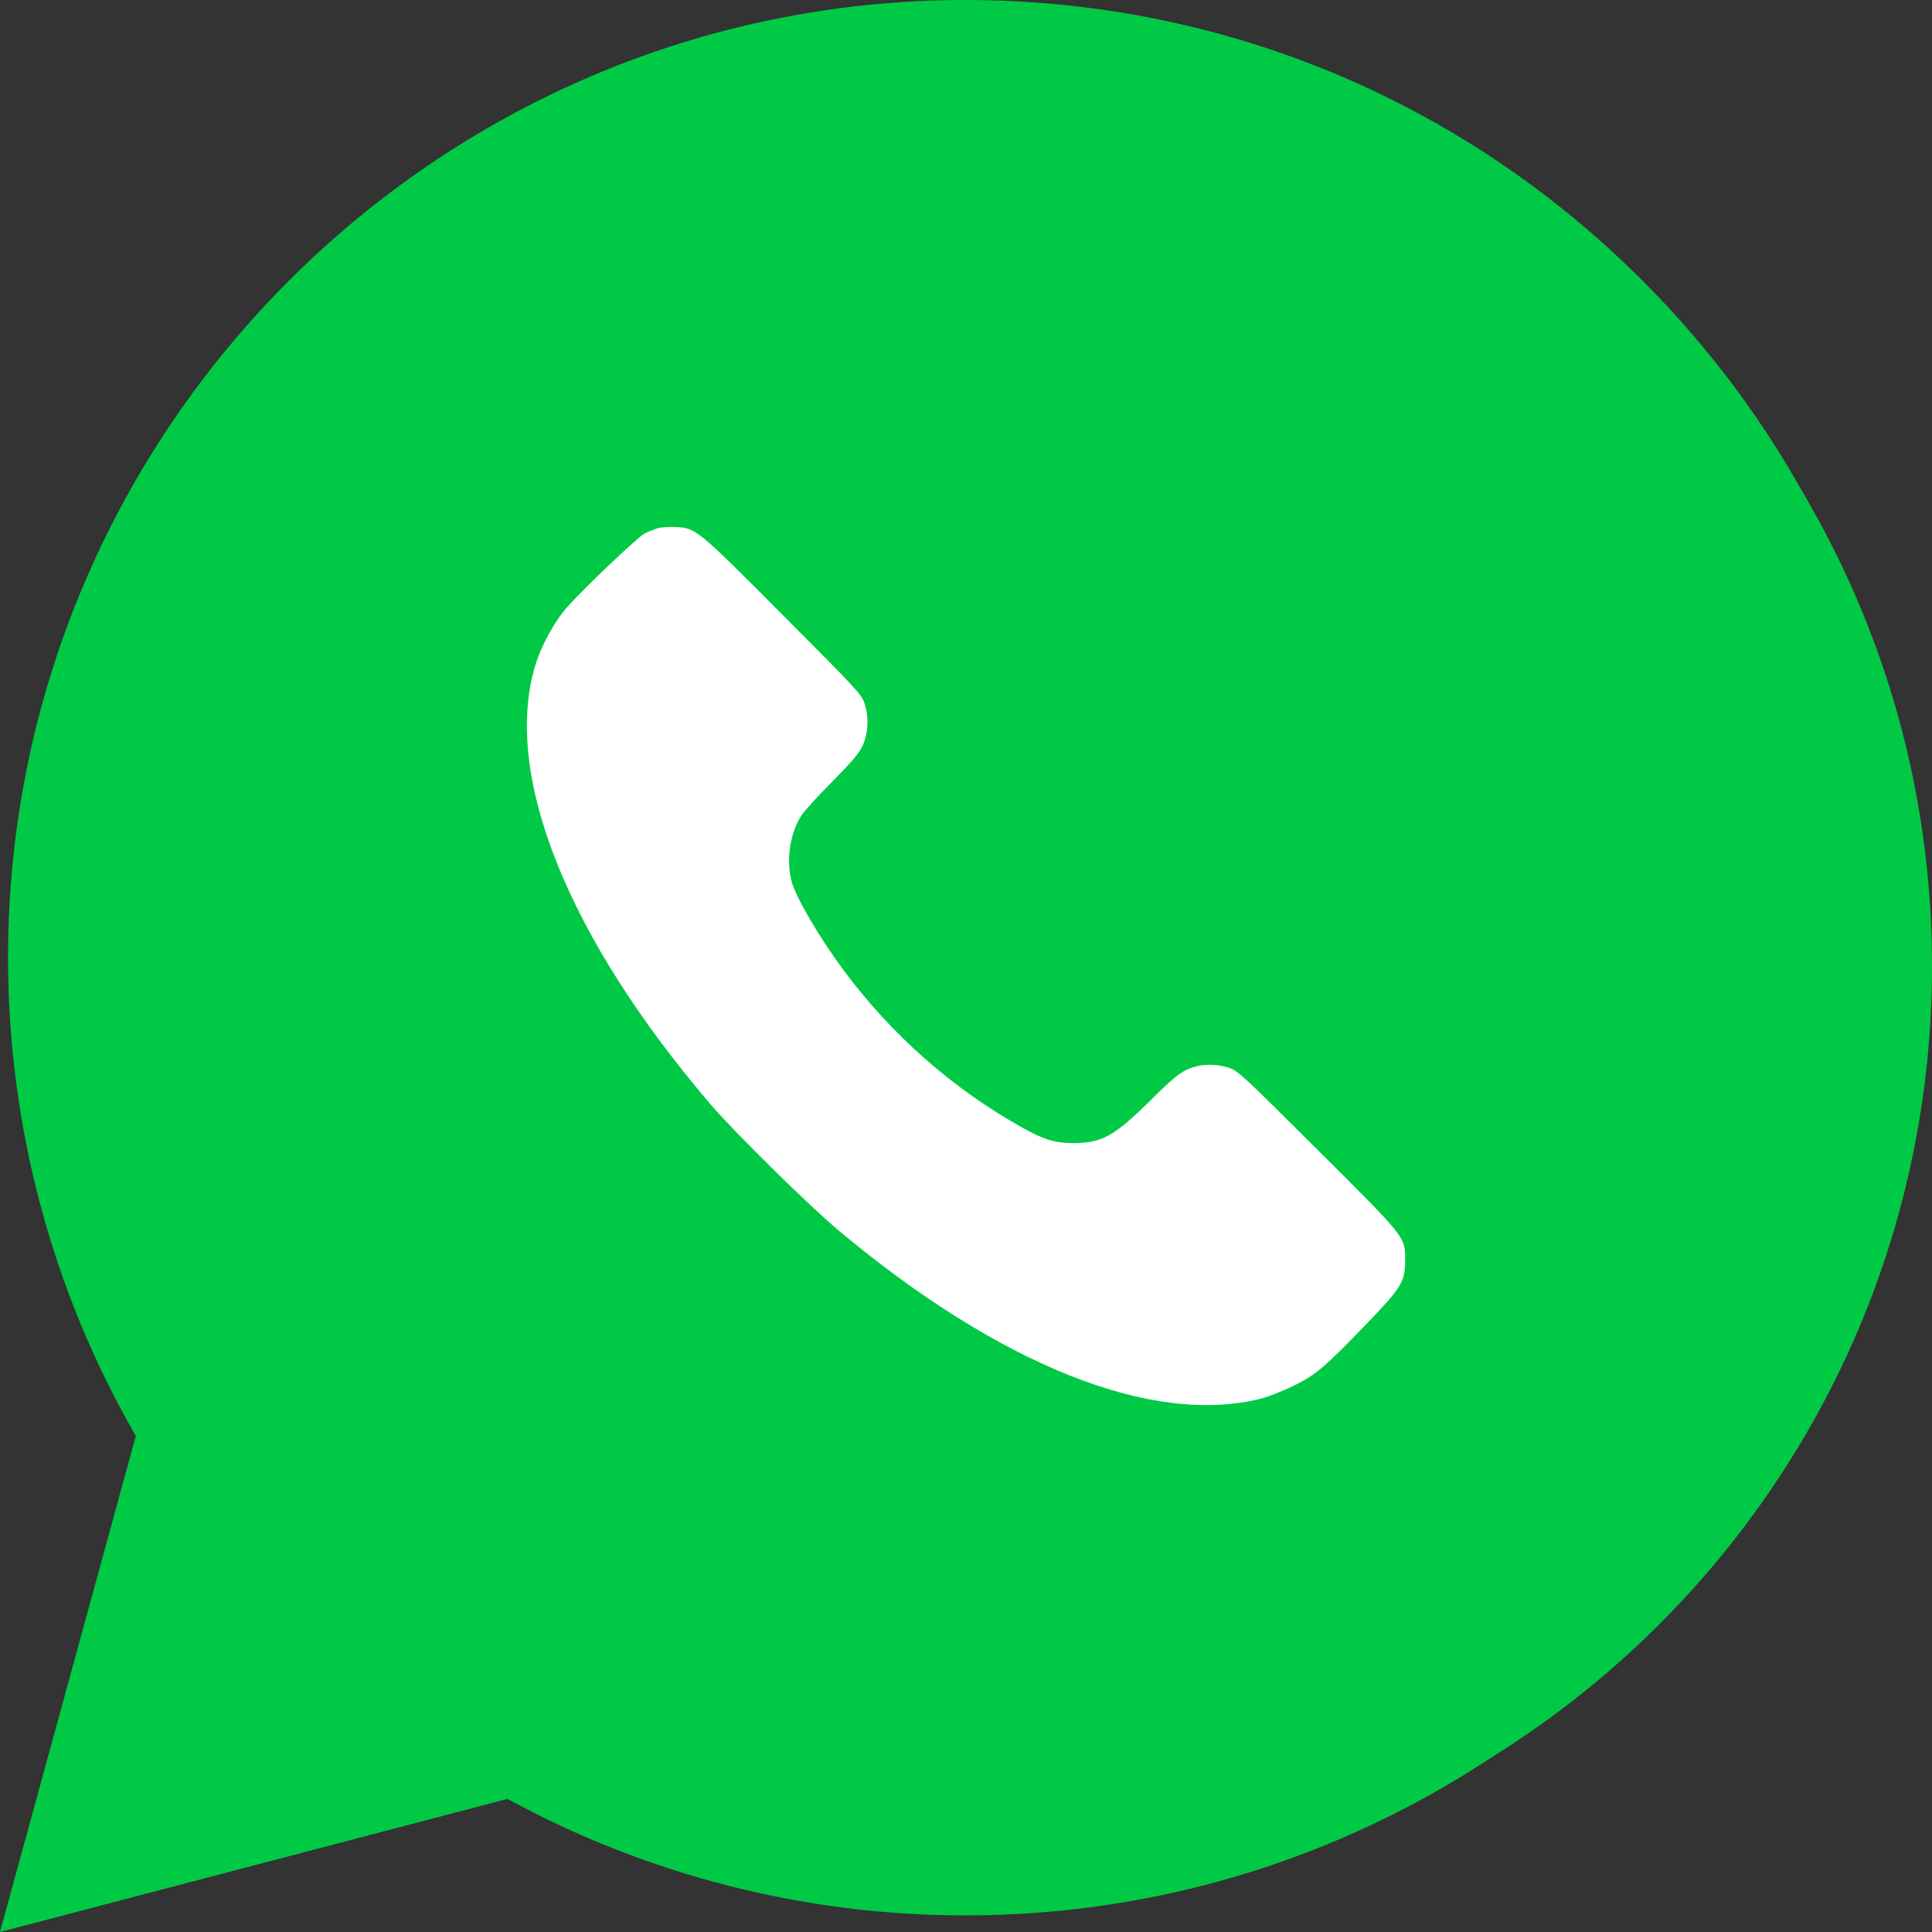
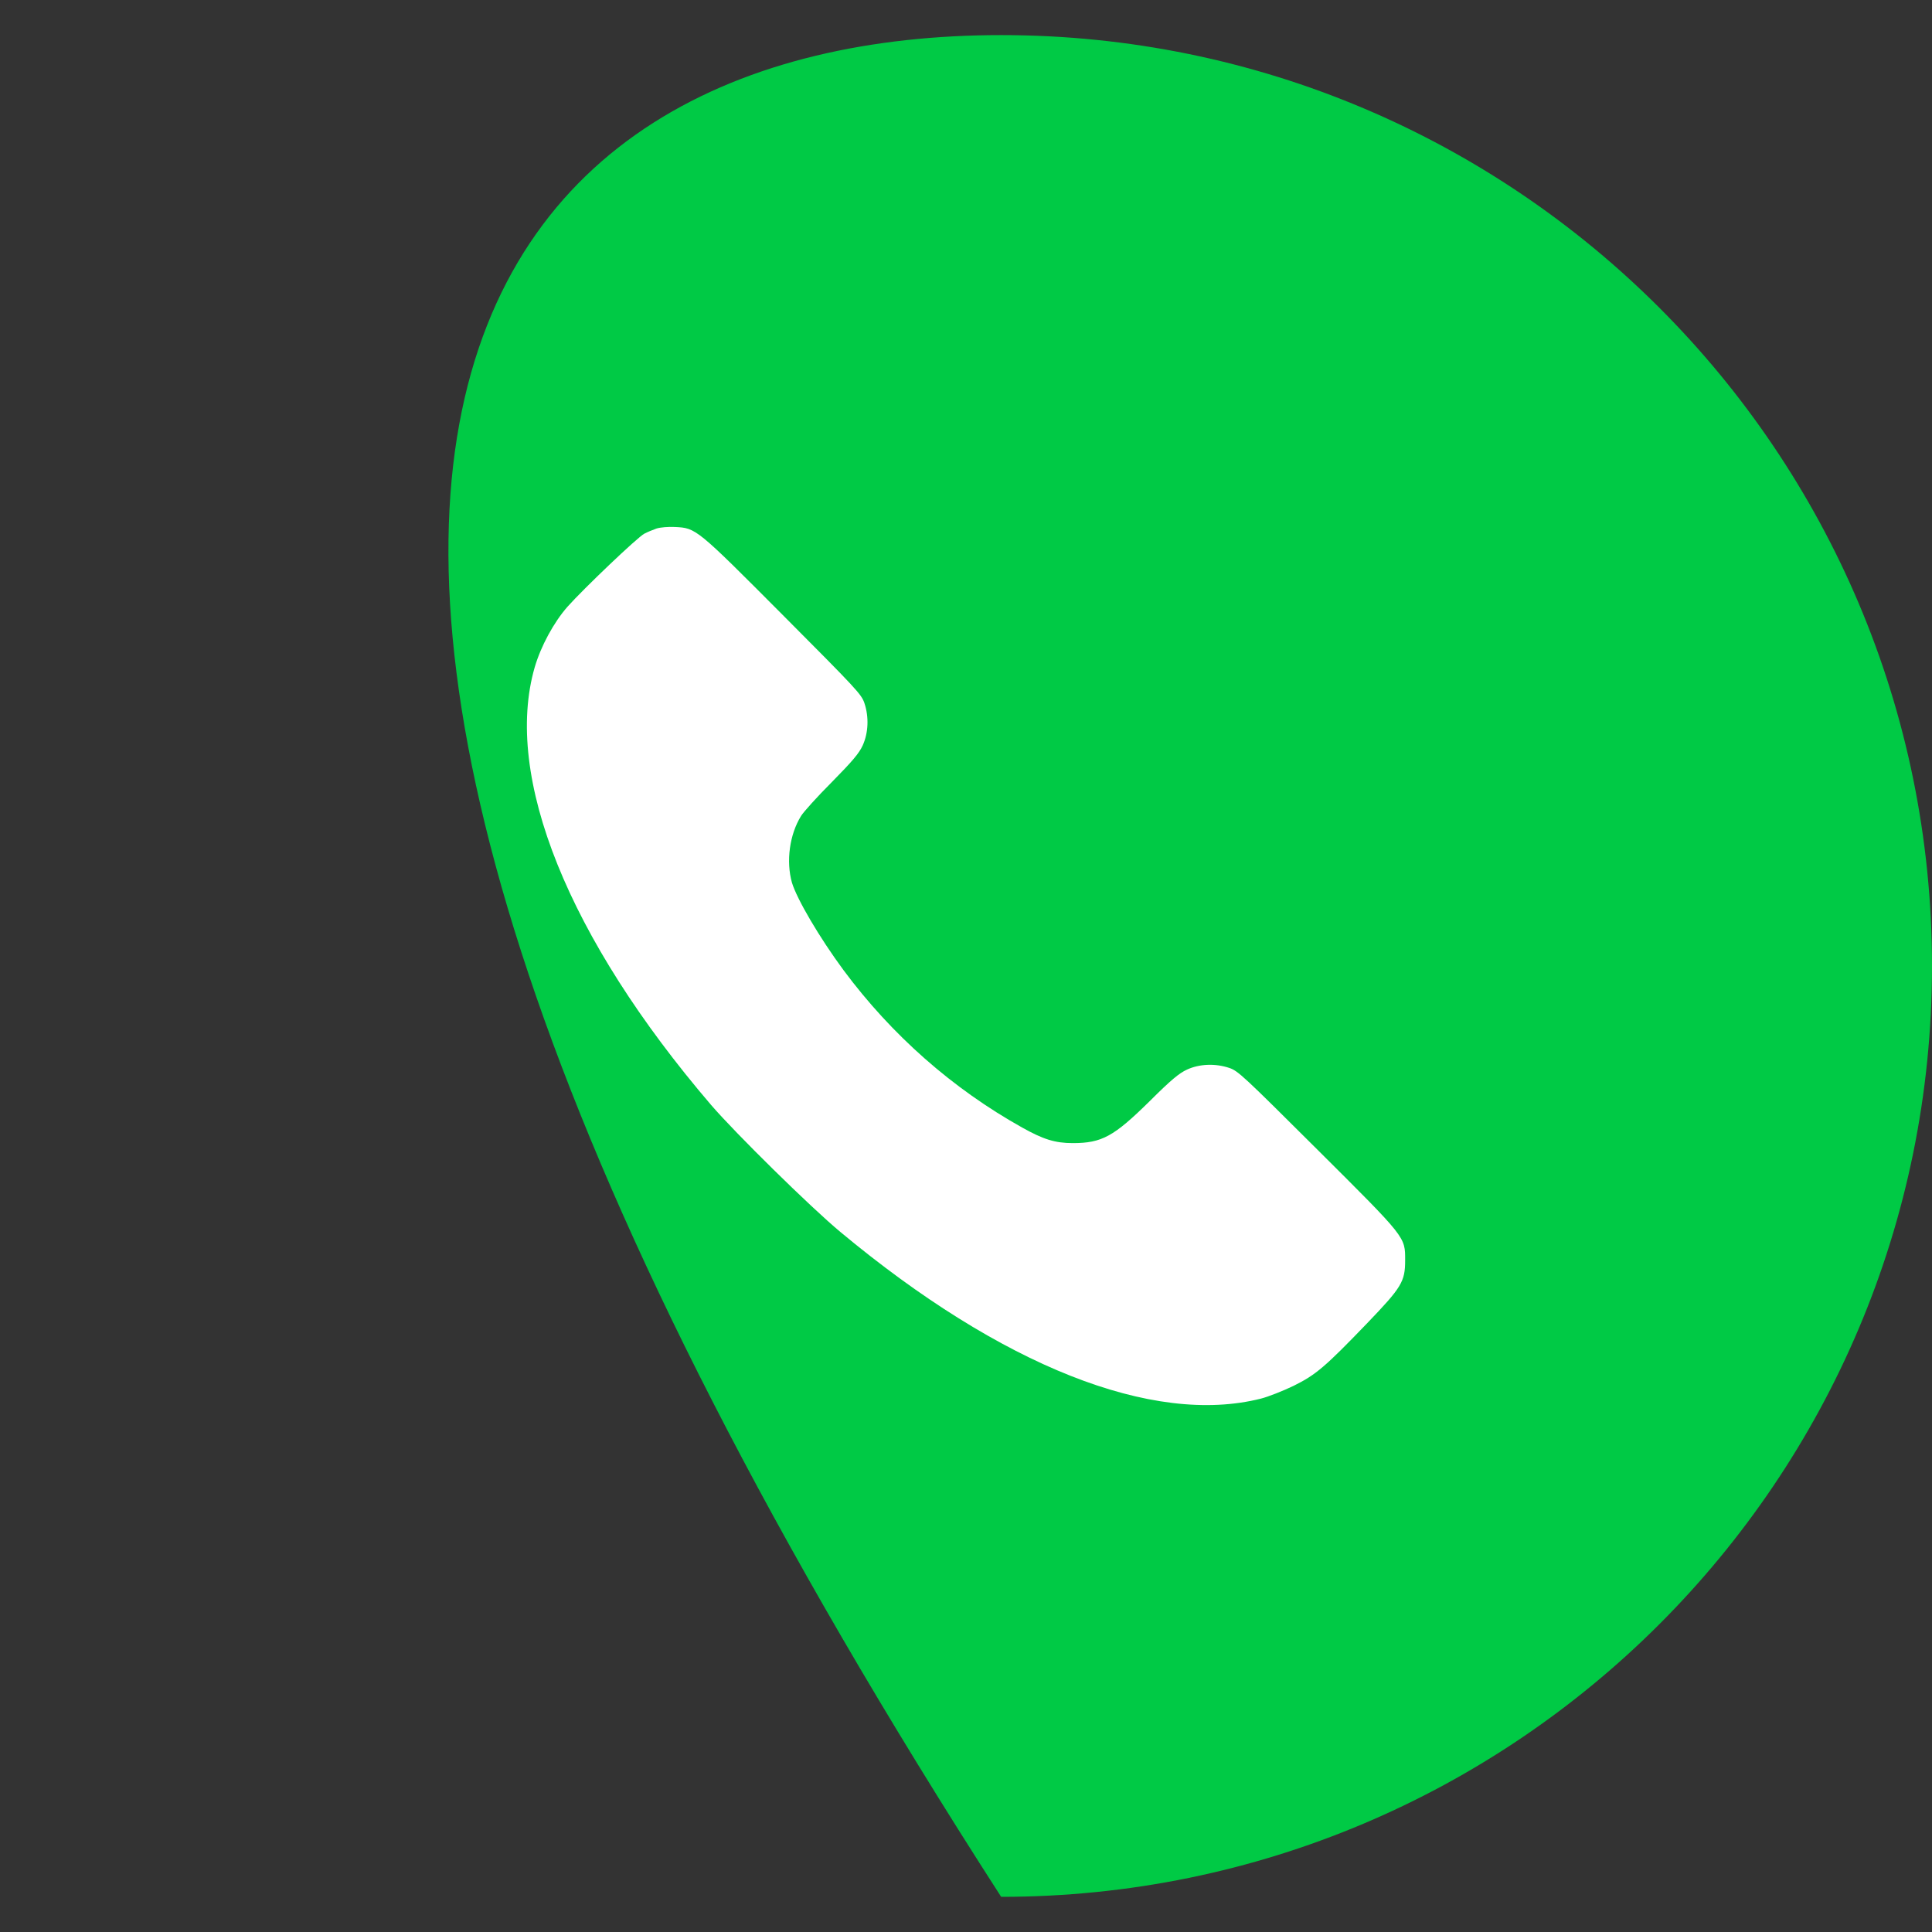
<svg xmlns="http://www.w3.org/2000/svg" width="30" height="30" viewBox="0 0 30 30" fill="none">
  <rect x="0" y="0" width="30" height="30" fill="#333333" stroke="none" />
  <g clip-path="url(#clip0_915_243)">
-     <path d="M30 15C30 22.983 23.529 29.454 15.546 29.454C7.562 29.454 1.091 22.983 1.091 15C1.091 7.017 7.562 0.545 15.546 0.545C23.529 0.545 30 7.017 30 15Z" fill="#00CA45" />
-     <path fill-rule="evenodd" clip-rule="evenodd" d="M14.991 0C18.968 0.001 22.7 1.55 25.507 4.36C28.314 7.17 29.859 10.905 29.856 14.877C29.853 23.073 23.183 29.742 14.99 29.742H14.984C12.497 29.742 10.052 29.118 7.881 27.933L0 30L2.109 22.297C0.809 20.043 0.124 17.485 0.125 14.865C0.128 6.668 6.797 0 14.991 0ZM14.986 27.232H14.991C21.801 27.232 27.344 21.689 27.347 14.875C27.348 11.574 26.064 8.469 23.731 6.134C21.398 3.799 18.296 2.511 14.996 2.51C8.181 2.51 2.637 8.053 2.635 14.865C2.634 17.2 3.287 19.474 4.524 21.441L4.818 21.909L6.273 23.727L8.246 25.241L8.698 25.509C10.594 26.635 12.769 27.231 14.986 27.232Z" fill="#00CA45" />
+     <path d="M30 15C30 22.983 23.529 29.454 15.546 29.454C1.091 7.017 7.562 0.545 15.546 0.545C23.529 0.545 30 7.017 30 15Z" fill="#00CA45" />
    <path d="M10.194 8.207C10.135 8.228 10.05 8.263 10.005 8.287C9.901 8.34 9.063 9.14 8.813 9.42C8.599 9.663 8.399 10.033 8.303 10.361C7.813 12.057 8.823 14.566 11.042 17.158C11.423 17.6 12.58 18.739 13.047 19.128C15.548 21.21 17.902 22.143 19.582 21.717C19.696 21.688 19.925 21.597 20.085 21.52C20.432 21.349 20.576 21.226 21.232 20.544C21.765 19.989 21.819 19.901 21.819 19.57C21.819 19.203 21.84 19.229 20.453 17.848C19.307 16.707 19.224 16.627 19.086 16.582C18.87 16.51 18.624 16.52 18.433 16.608C18.31 16.664 18.184 16.768 17.849 17.102C17.294 17.648 17.11 17.75 16.657 17.75C16.382 17.75 16.198 17.691 15.873 17.509C14.79 16.904 13.847 16.072 13.1 15.067C12.724 14.558 12.375 13.963 12.297 13.705C12.204 13.374 12.26 12.958 12.439 12.67C12.476 12.609 12.689 12.372 12.916 12.145C13.239 11.817 13.34 11.697 13.396 11.575C13.484 11.38 13.495 11.135 13.423 10.919C13.377 10.78 13.297 10.697 12.156 9.551C10.812 8.202 10.81 8.199 10.479 8.183C10.375 8.178 10.255 8.188 10.194 8.207Z" fill="white" />
  </g>
  <defs>
    <clipPath id="clip0_915_243">
      <rect width="30" height="30" fill="white" />
    </clipPath>
  </defs>
</svg>